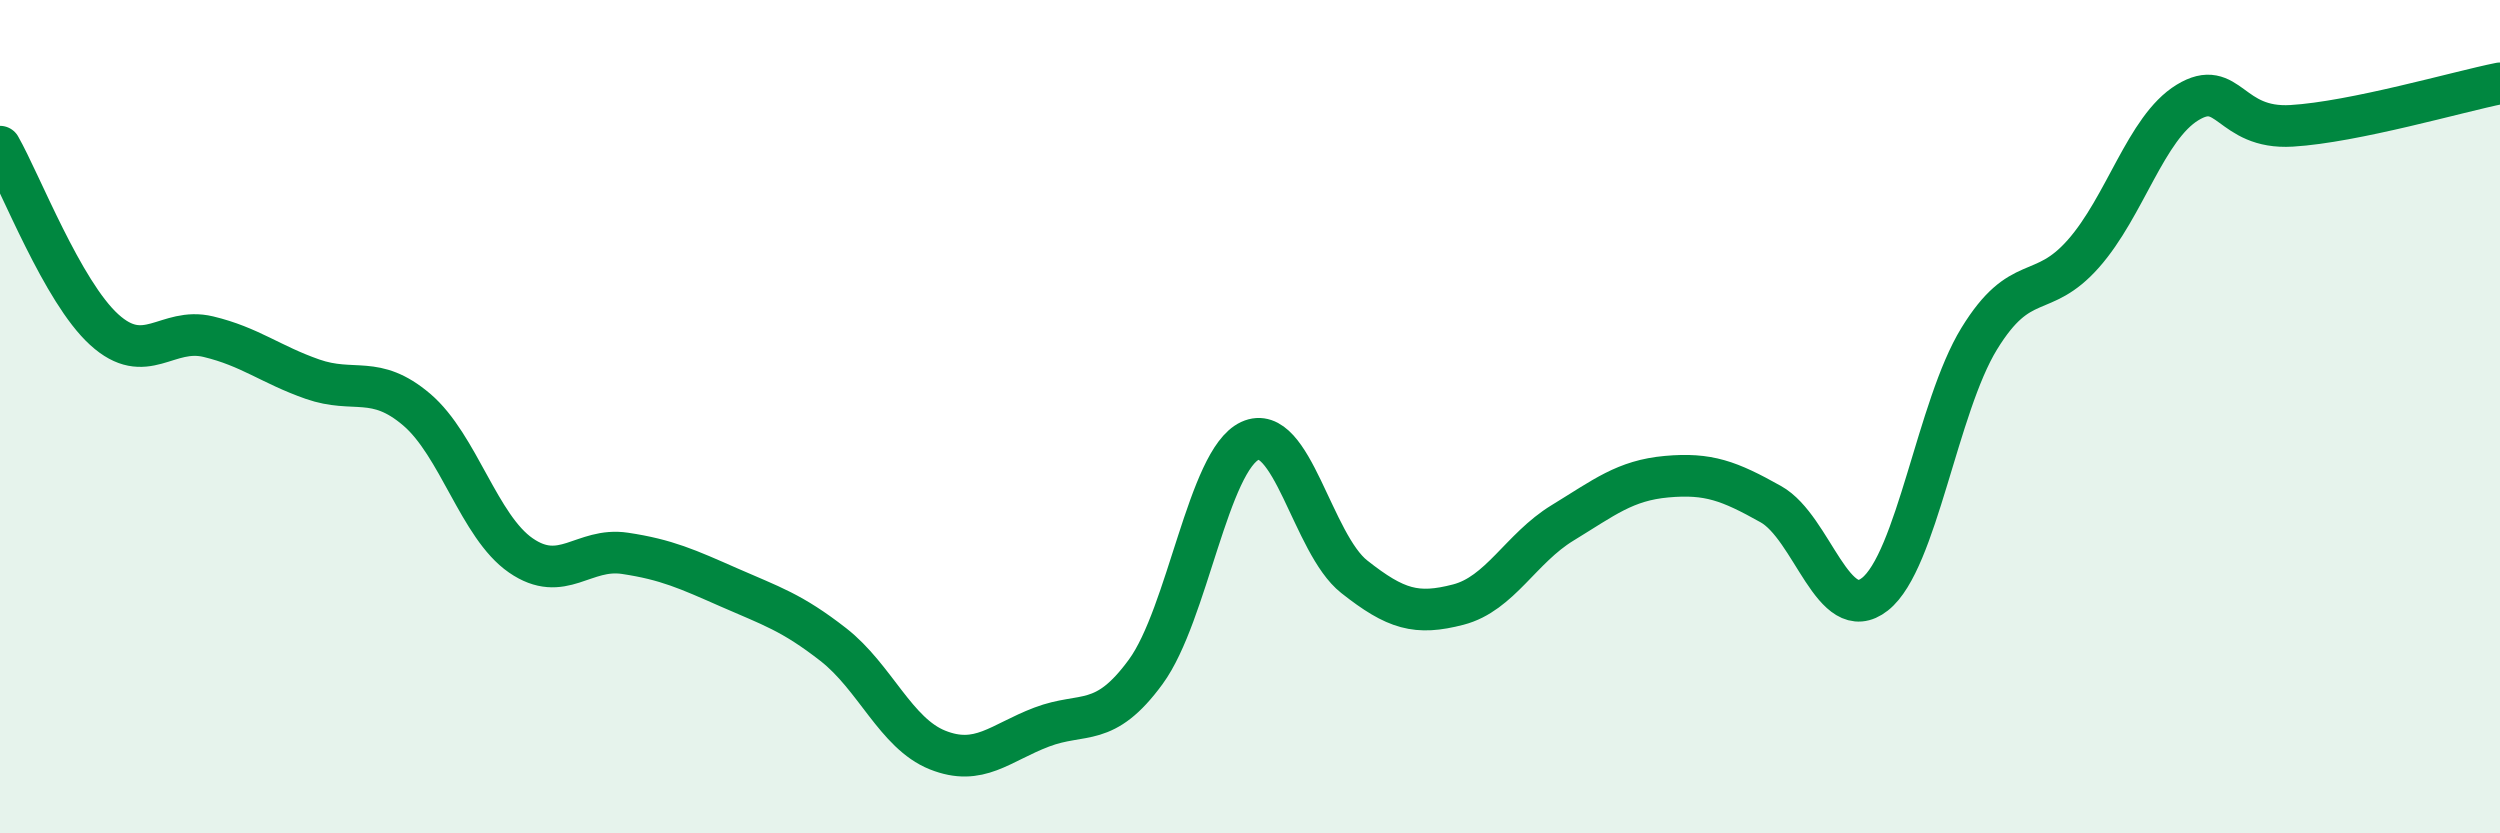
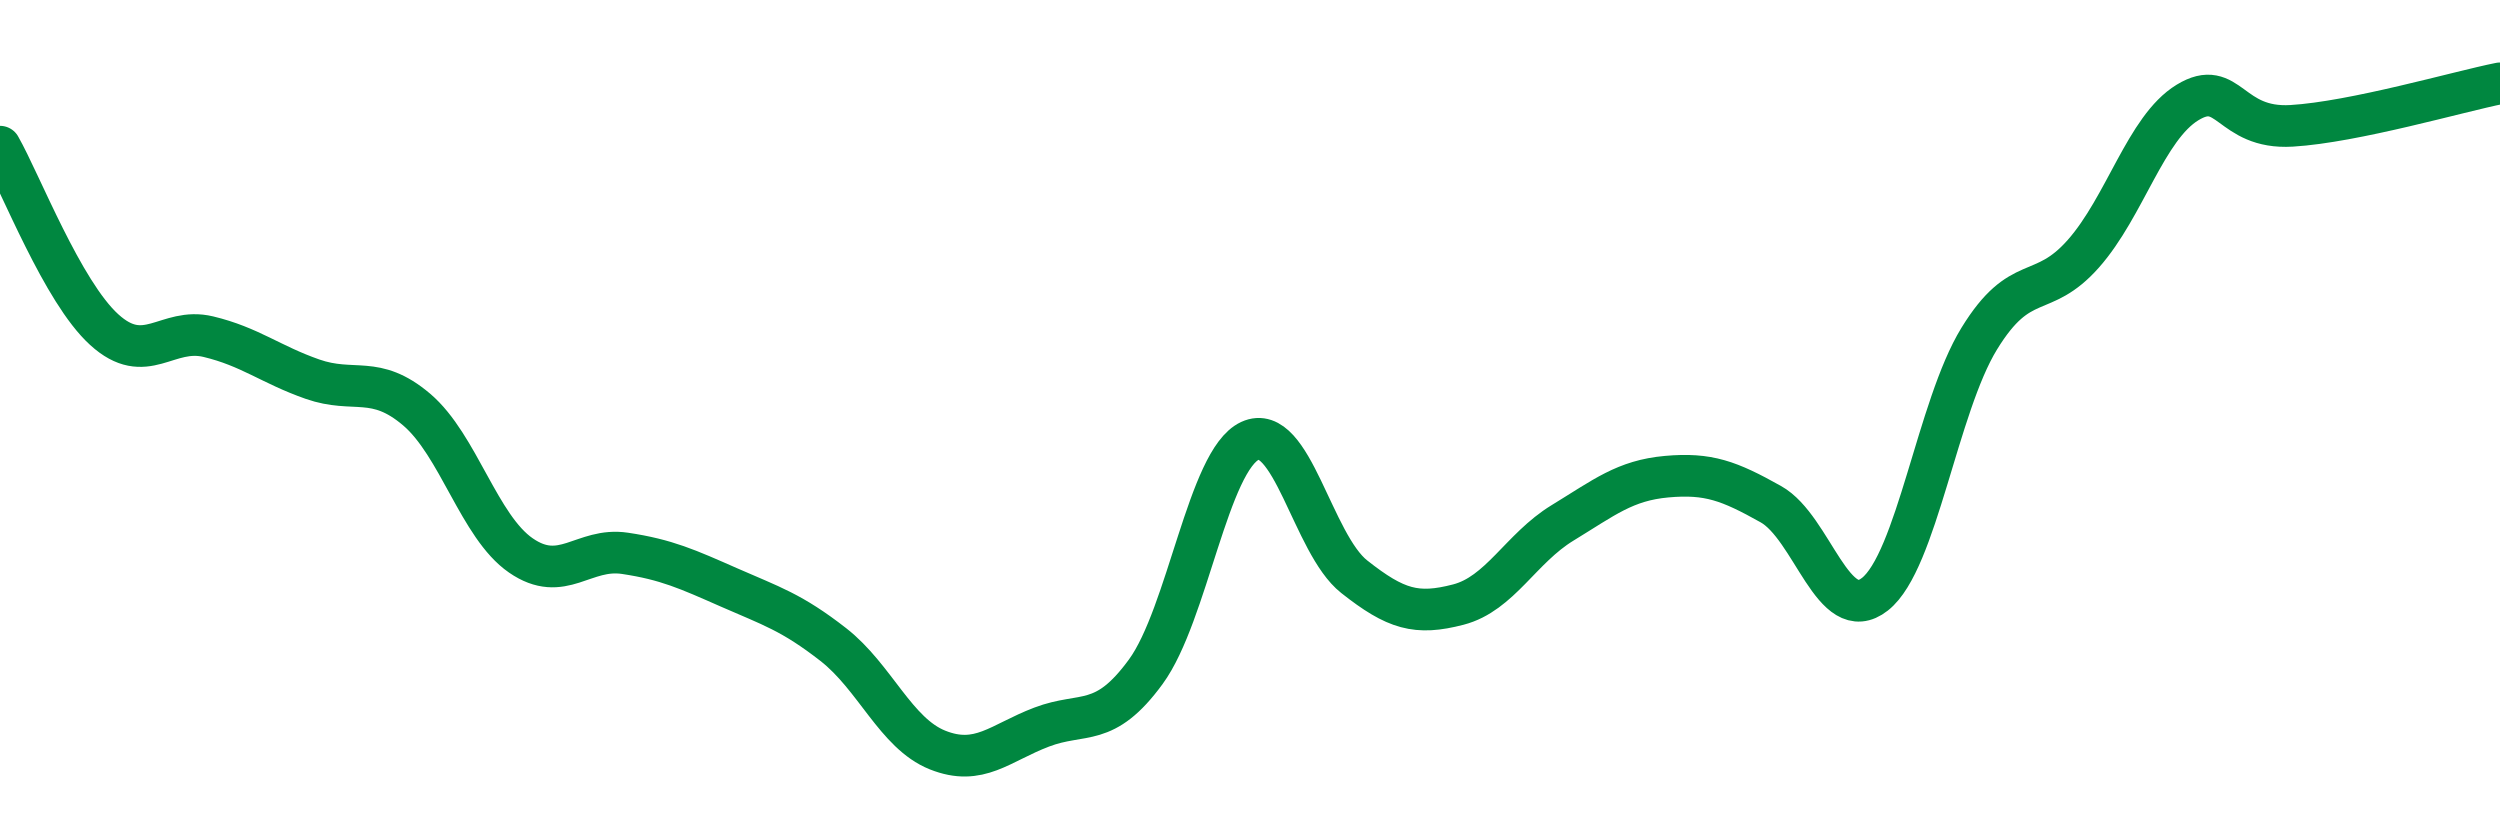
<svg xmlns="http://www.w3.org/2000/svg" width="60" height="20" viewBox="0 0 60 20">
-   <path d="M 0,3.52 C 0.5,4.4 1.5,7 2.5,7.91 C 3.5,8.82 4,7.84 5,8.08 C 6,8.32 6.5,8.75 7.5,9.1 C 8.5,9.45 9,8.98 10,9.83 C 11,10.68 11.5,12.64 12.5,13.33 C 13.5,14.02 14,13.13 15,13.28 C 16,13.43 16.5,13.66 17.5,14.1 C 18.5,14.54 19,14.69 20,15.47 C 21,16.25 21.5,17.6 22.5,18 C 23.5,18.4 24,17.83 25,17.45 C 26,17.07 26.5,17.49 27.5,16.12 C 28.5,14.75 29,11.04 30,10.58 C 31,10.12 31.5,13.05 32.5,13.84 C 33.5,14.63 34,14.77 35,14.51 C 36,14.25 36.5,13.16 37.5,12.55 C 38.5,11.94 39,11.53 40,11.44 C 41,11.35 41.5,11.54 42.5,12.1 C 43.5,12.66 44,15.05 45,14.26 C 46,13.47 46.5,9.76 47.5,8.13 C 48.5,6.5 49,7.22 50,6.09 C 51,4.96 51.5,3.07 52.5,2.46 C 53.5,1.85 53.5,3.11 55,3.02 C 56.5,2.93 59,2.2 60,2L60 20L0 20Z" fill="#008740" opacity="0.1" stroke-linecap="round" stroke-linejoin="round" />
  <path d="M 0,3.52 C 0.5,4.4 1.5,7 2.5,7.91 C 3.5,8.82 4,7.84 5,8.08 C 6,8.32 6.5,8.75 7.5,9.1 C 8.5,9.45 9,8.98 10,9.83 C 11,10.68 11.5,12.64 12.5,13.33 C 13.5,14.02 14,13.13 15,13.28 C 16,13.43 16.5,13.66 17.5,14.1 C 18.5,14.54 19,14.69 20,15.47 C 21,16.25 21.5,17.6 22.5,18 C 23.5,18.4 24,17.83 25,17.45 C 26,17.07 26.5,17.49 27.5,16.12 C 28.5,14.75 29,11.04 30,10.58 C 31,10.12 31.5,13.05 32.5,13.84 C 33.5,14.63 34,14.77 35,14.51 C 36,14.25 36.5,13.16 37.5,12.55 C 38.5,11.94 39,11.53 40,11.44 C 41,11.35 41.5,11.54 42.5,12.1 C 43.5,12.66 44,15.05 45,14.26 C 46,13.47 46.5,9.76 47.5,8.13 C 48.5,6.5 49,7.22 50,6.09 C 51,4.96 51.5,3.07 52.5,2.46 C 53.5,1.85 53.5,3.11 55,3.02 C 56.5,2.93 59,2.2 60,2" stroke="#008740" stroke-width="1" fill="none" stroke-linecap="round" stroke-linejoin="round" />
</svg>